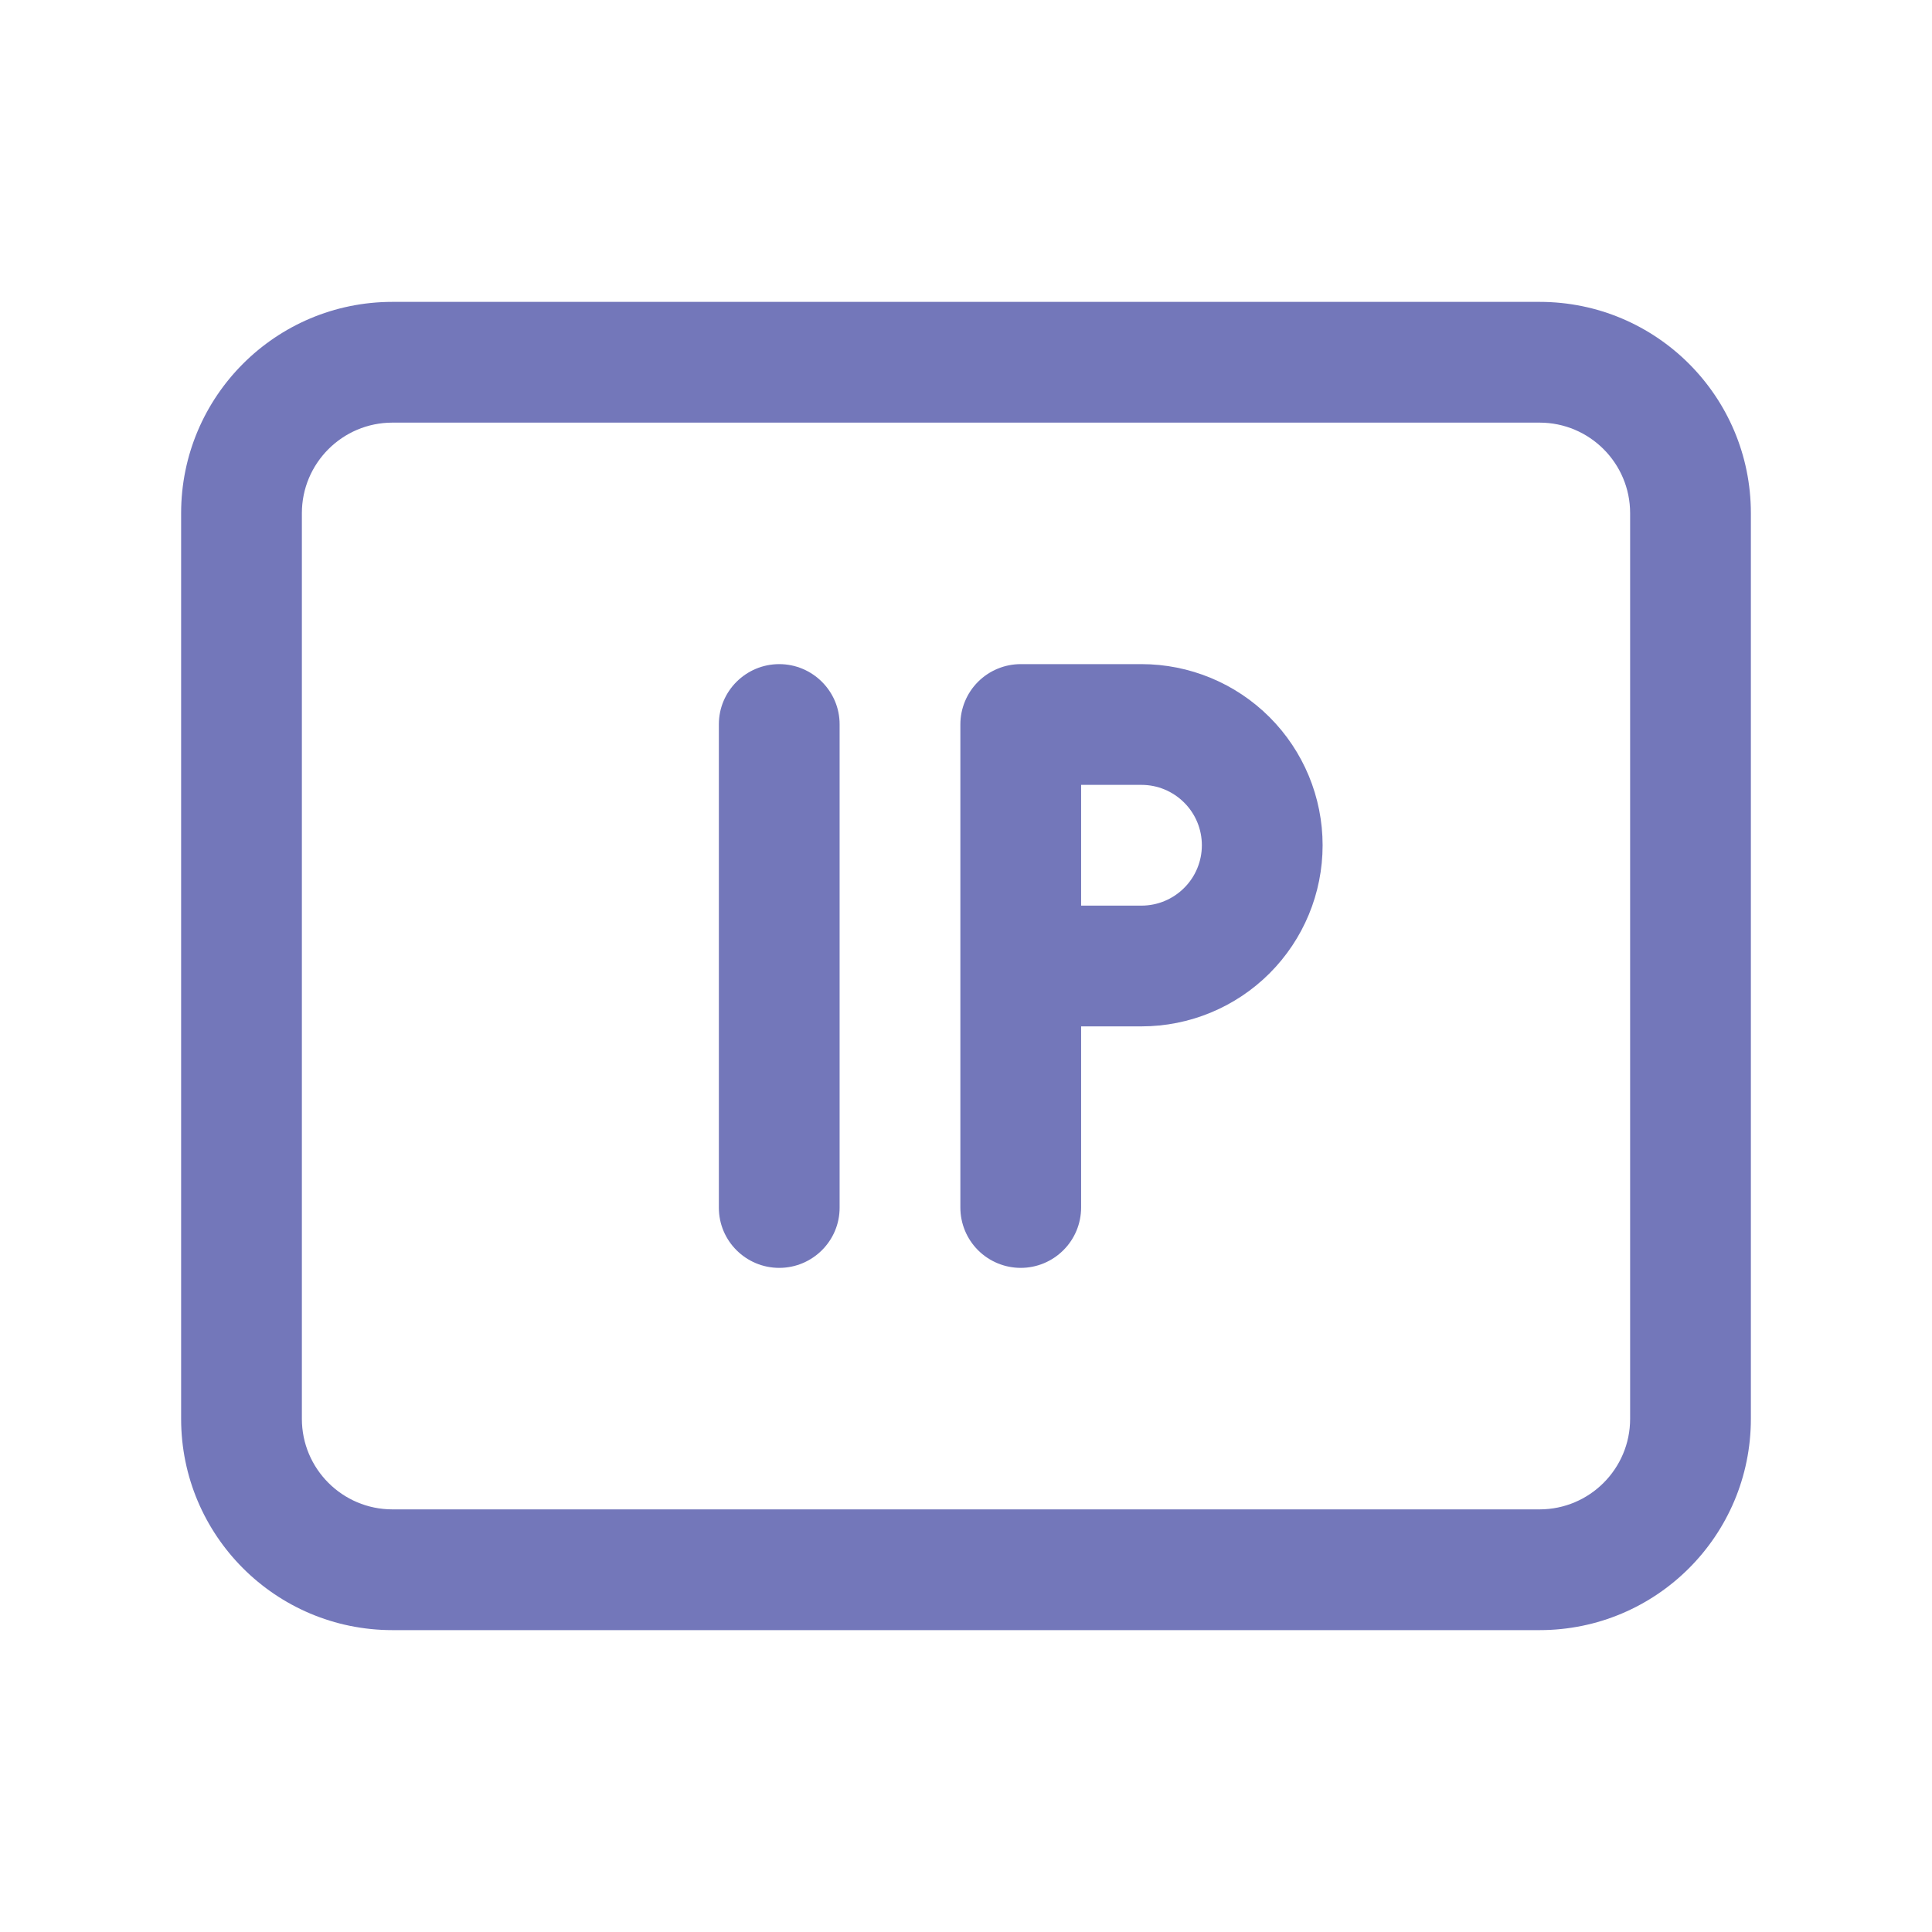
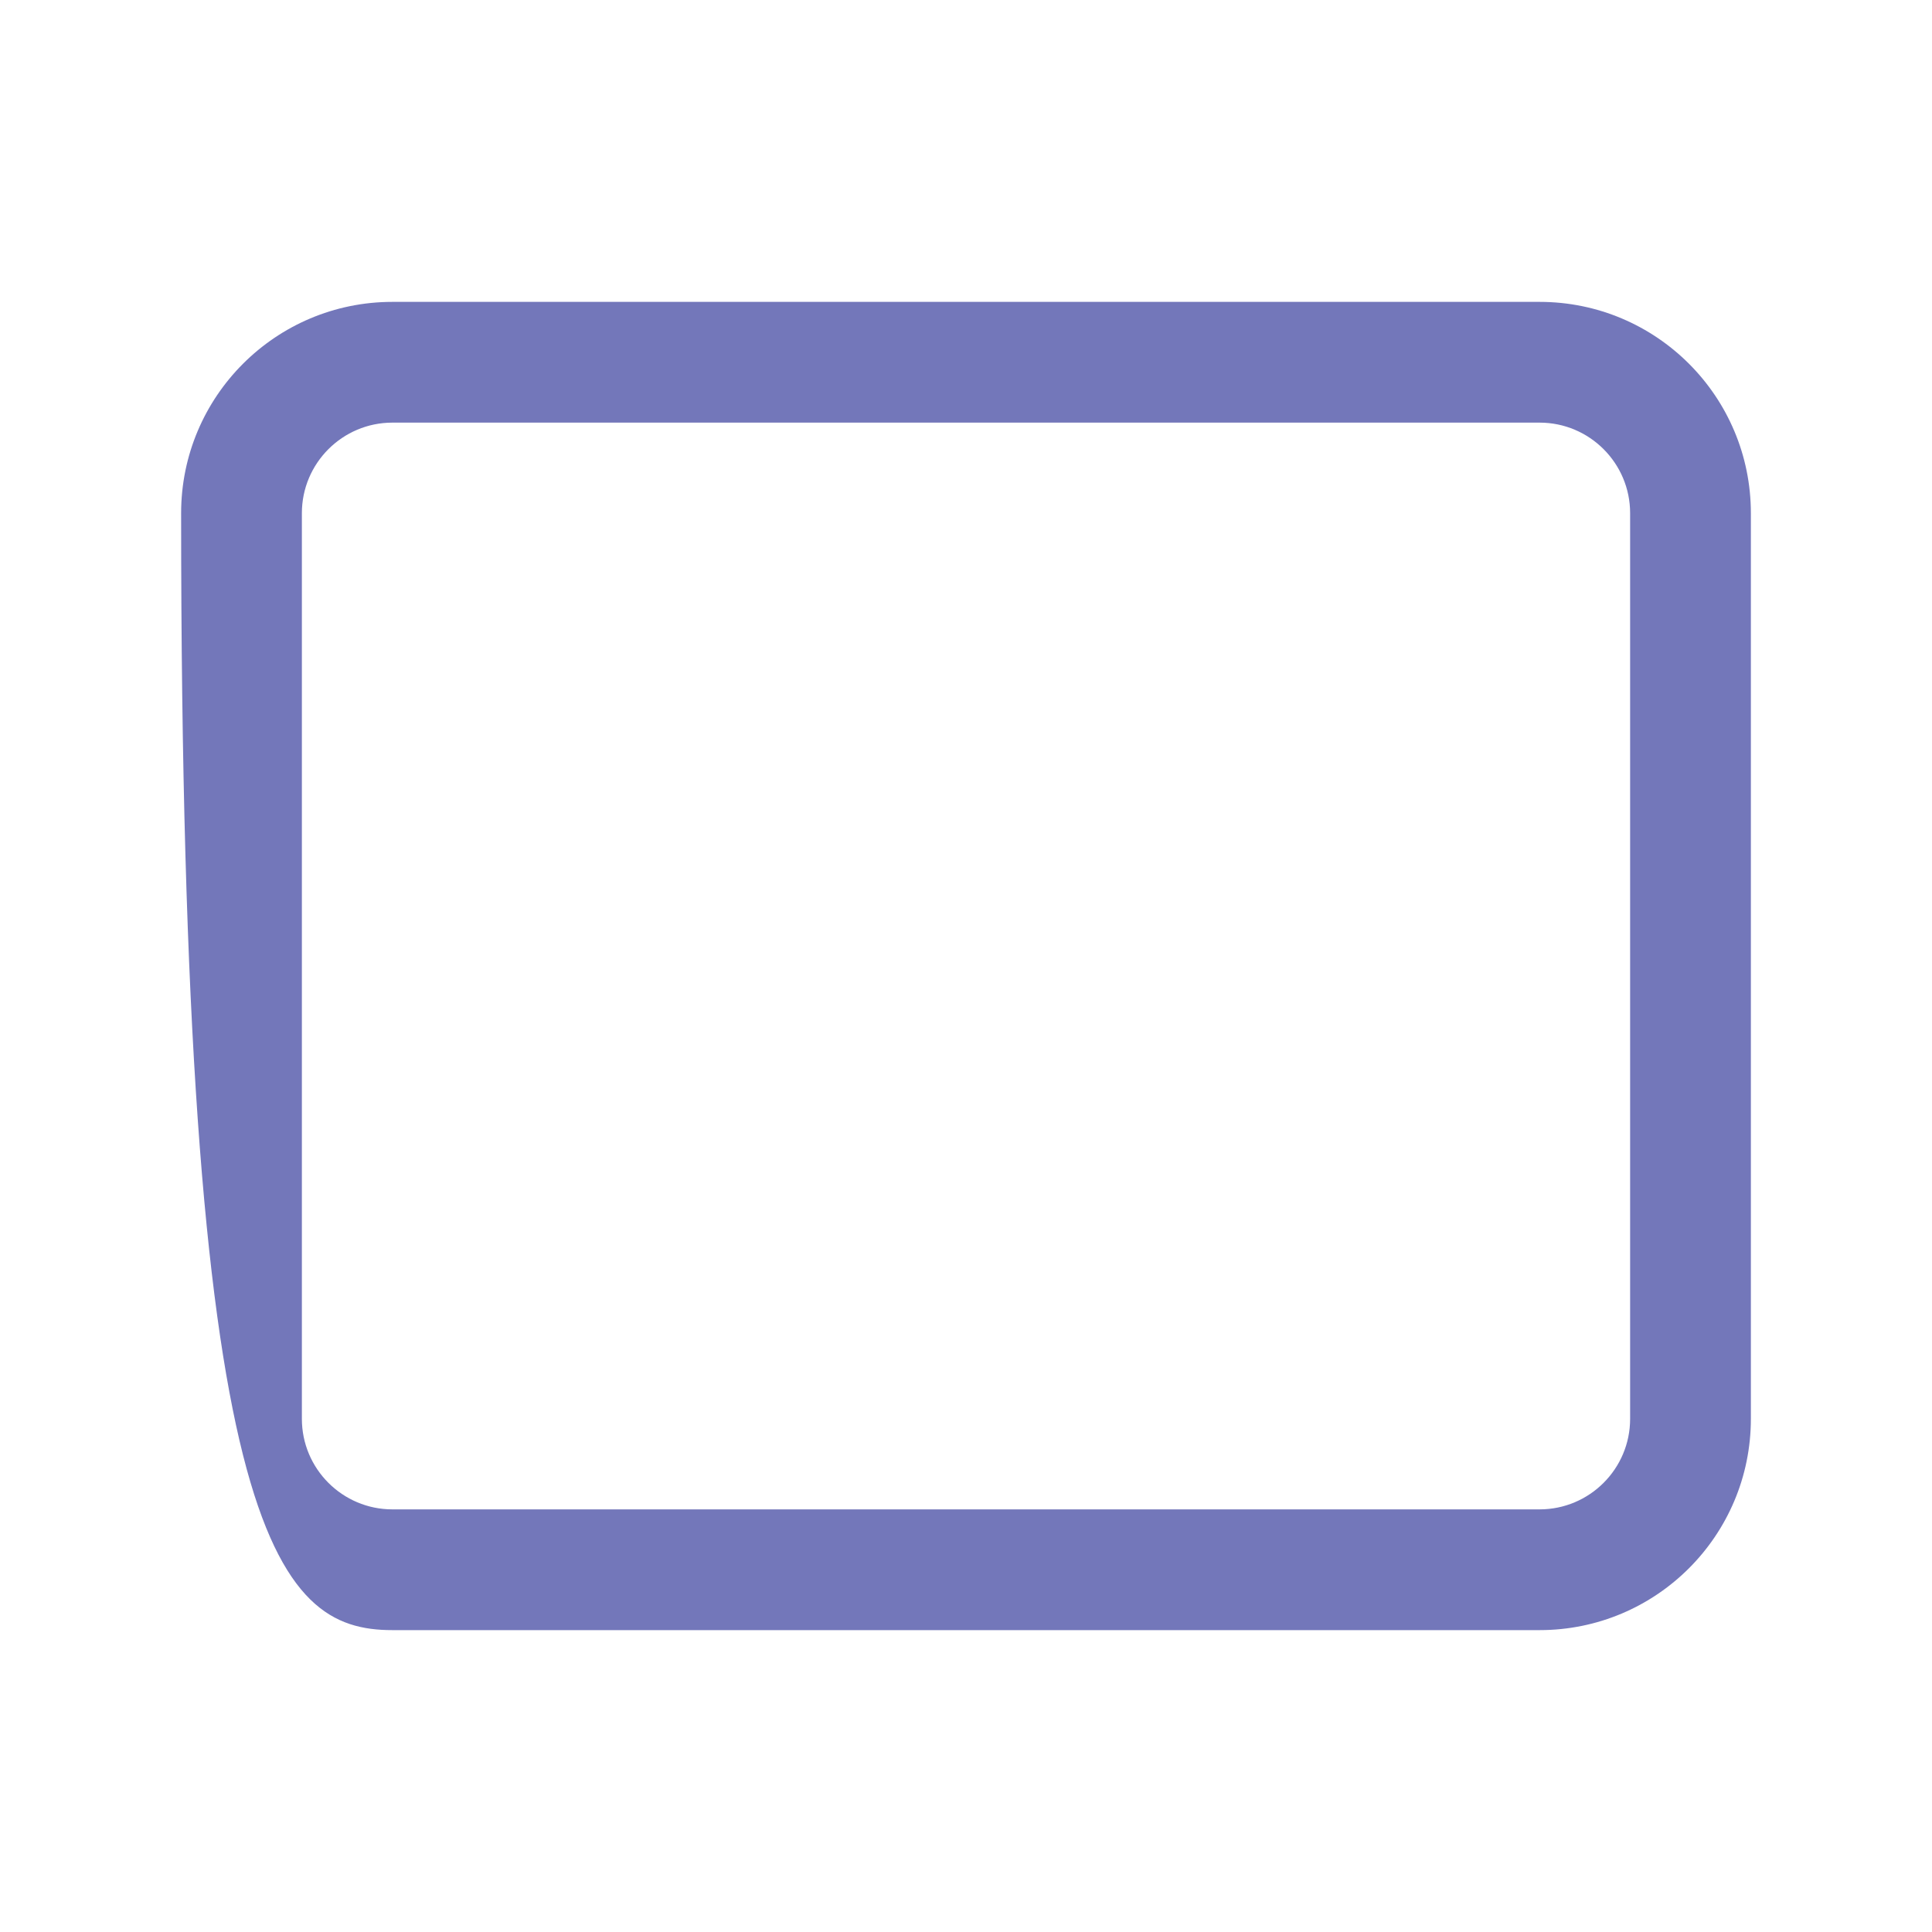
<svg xmlns="http://www.w3.org/2000/svg" width="24" height="24" viewBox="0 0 24 24" fill="none">
-   <path d="M4.875 3.75C3.425 3.75 2.25 4.925 2.25 6.375V17.625C2.25 19.075 3.425 20.25 4.875 20.25H19.125C20.575 20.25 21.75 19.075 21.75 17.625V6.375C21.75 4.925 20.575 3.75 19.125 3.75H4.875ZM3.75 6.375C3.75 5.754 4.254 5.25 4.875 5.25H19.125C19.746 5.25 20.25 5.754 20.25 6.375V17.625C20.25 18.246 19.746 18.75 19.125 18.75H4.875C4.254 18.75 3.75 18.246 3.75 17.625V6.375Z" fill="#7377BA" />
-   <path fill-rule="evenodd" clip-rule="evenodd" d="M12.68 8.25H14.18C14.776 8.25 15.349 8.487 15.771 8.909C16.193 9.331 16.43 9.903 16.43 10.5C16.43 11.097 16.193 11.669 15.771 12.091C15.349 12.513 14.776 12.75 14.18 12.75H13.43V15C13.43 15.199 13.351 15.39 13.21 15.53C13.069 15.671 12.879 15.75 12.68 15.75C12.481 15.75 12.29 15.671 12.149 15.53C12.009 15.39 11.93 15.199 11.93 15V9C11.93 8.801 12.009 8.61 12.149 8.47C12.29 8.329 12.481 8.25 12.68 8.25ZM13.43 11.25H14.18C14.379 11.25 14.569 11.171 14.71 11.03C14.851 10.89 14.93 10.699 14.93 10.5C14.93 10.301 14.851 10.11 14.71 9.97C14.569 9.829 14.379 9.75 14.18 9.75H13.43V11.25Z" fill="#7377BA" />
-   <path d="M8.93 8.997C8.93 8.585 9.267 8.25 9.68 8.25C10.092 8.25 10.43 8.585 10.43 8.997V15.003C10.43 15.416 10.092 15.75 9.68 15.75C9.267 15.75 8.93 15.416 8.93 15.003V8.997Z" fill="#7377BA" />
+   <path d="M4.875 3.75C3.425 3.75 2.25 4.925 2.25 6.375C2.25 19.075 3.425 20.25 4.875 20.25H19.125C20.575 20.25 21.75 19.075 21.75 17.625V6.375C21.75 4.925 20.575 3.75 19.125 3.75H4.875ZM3.75 6.375C3.75 5.754 4.254 5.25 4.875 5.25H19.125C19.746 5.25 20.25 5.754 20.25 6.375V17.625C20.25 18.246 19.746 18.75 19.125 18.75H4.875C4.254 18.75 3.75 18.246 3.75 17.625V6.375Z" fill="#7377BA" />
</svg>